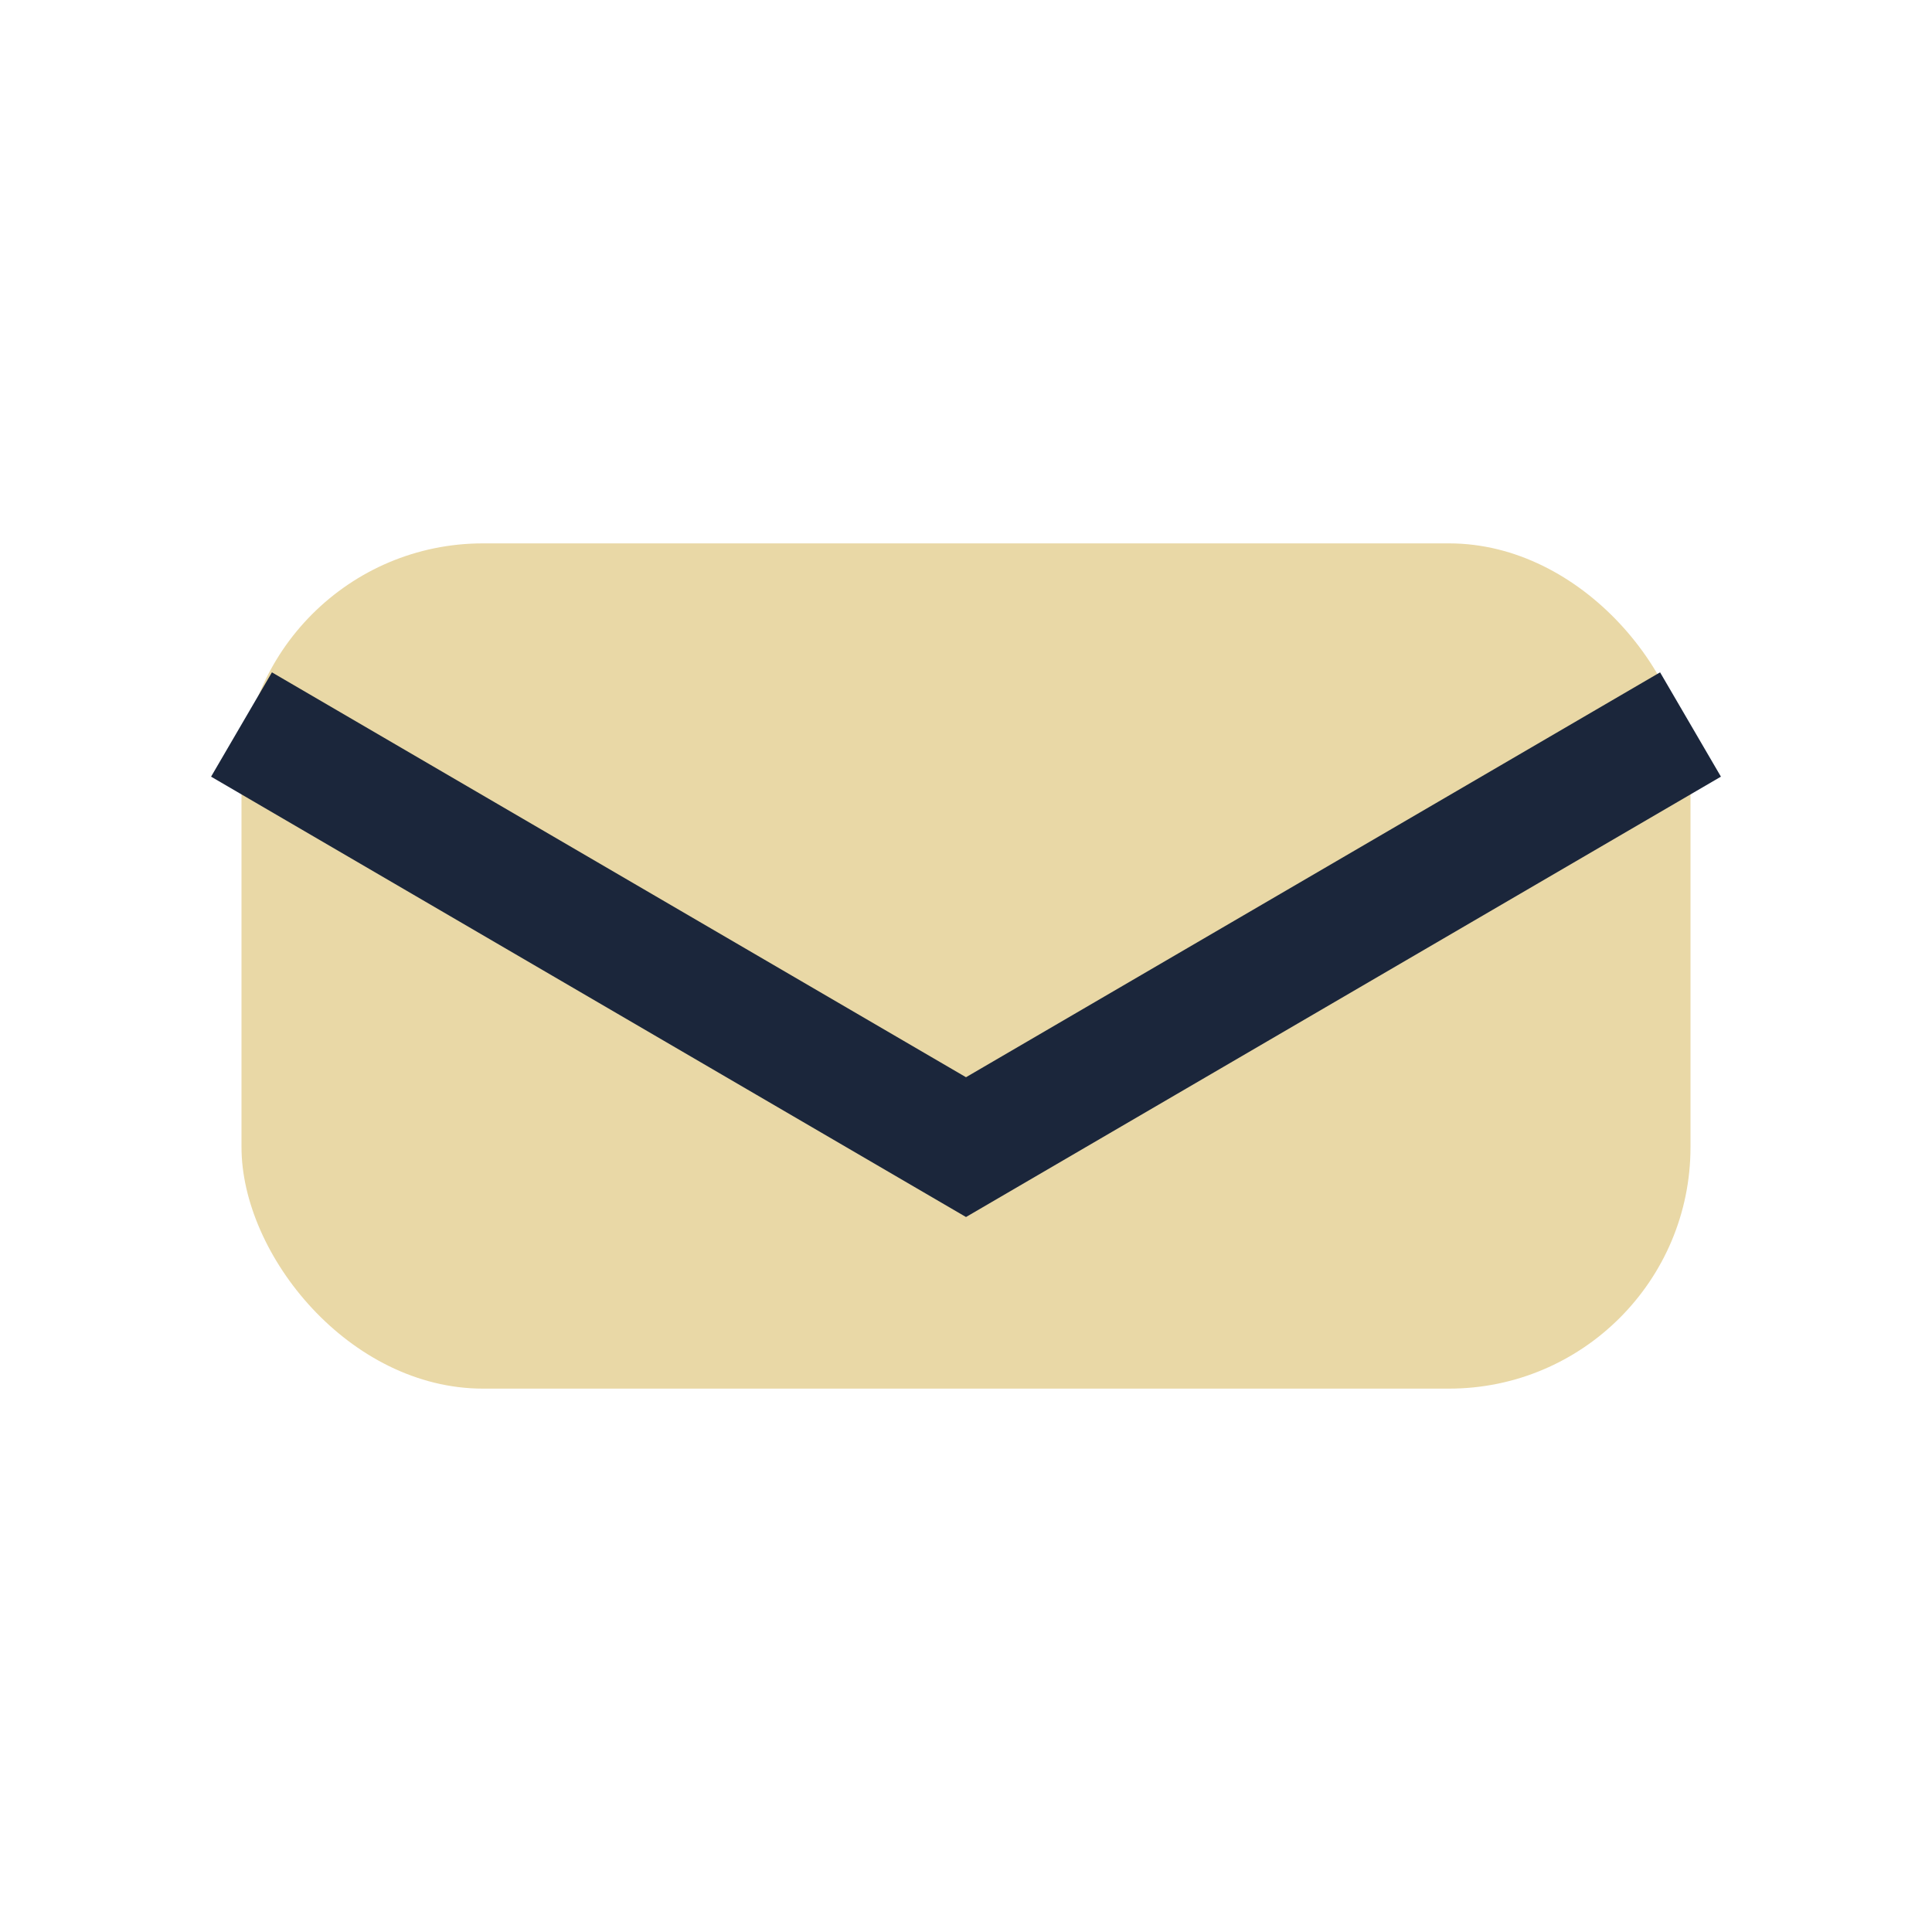
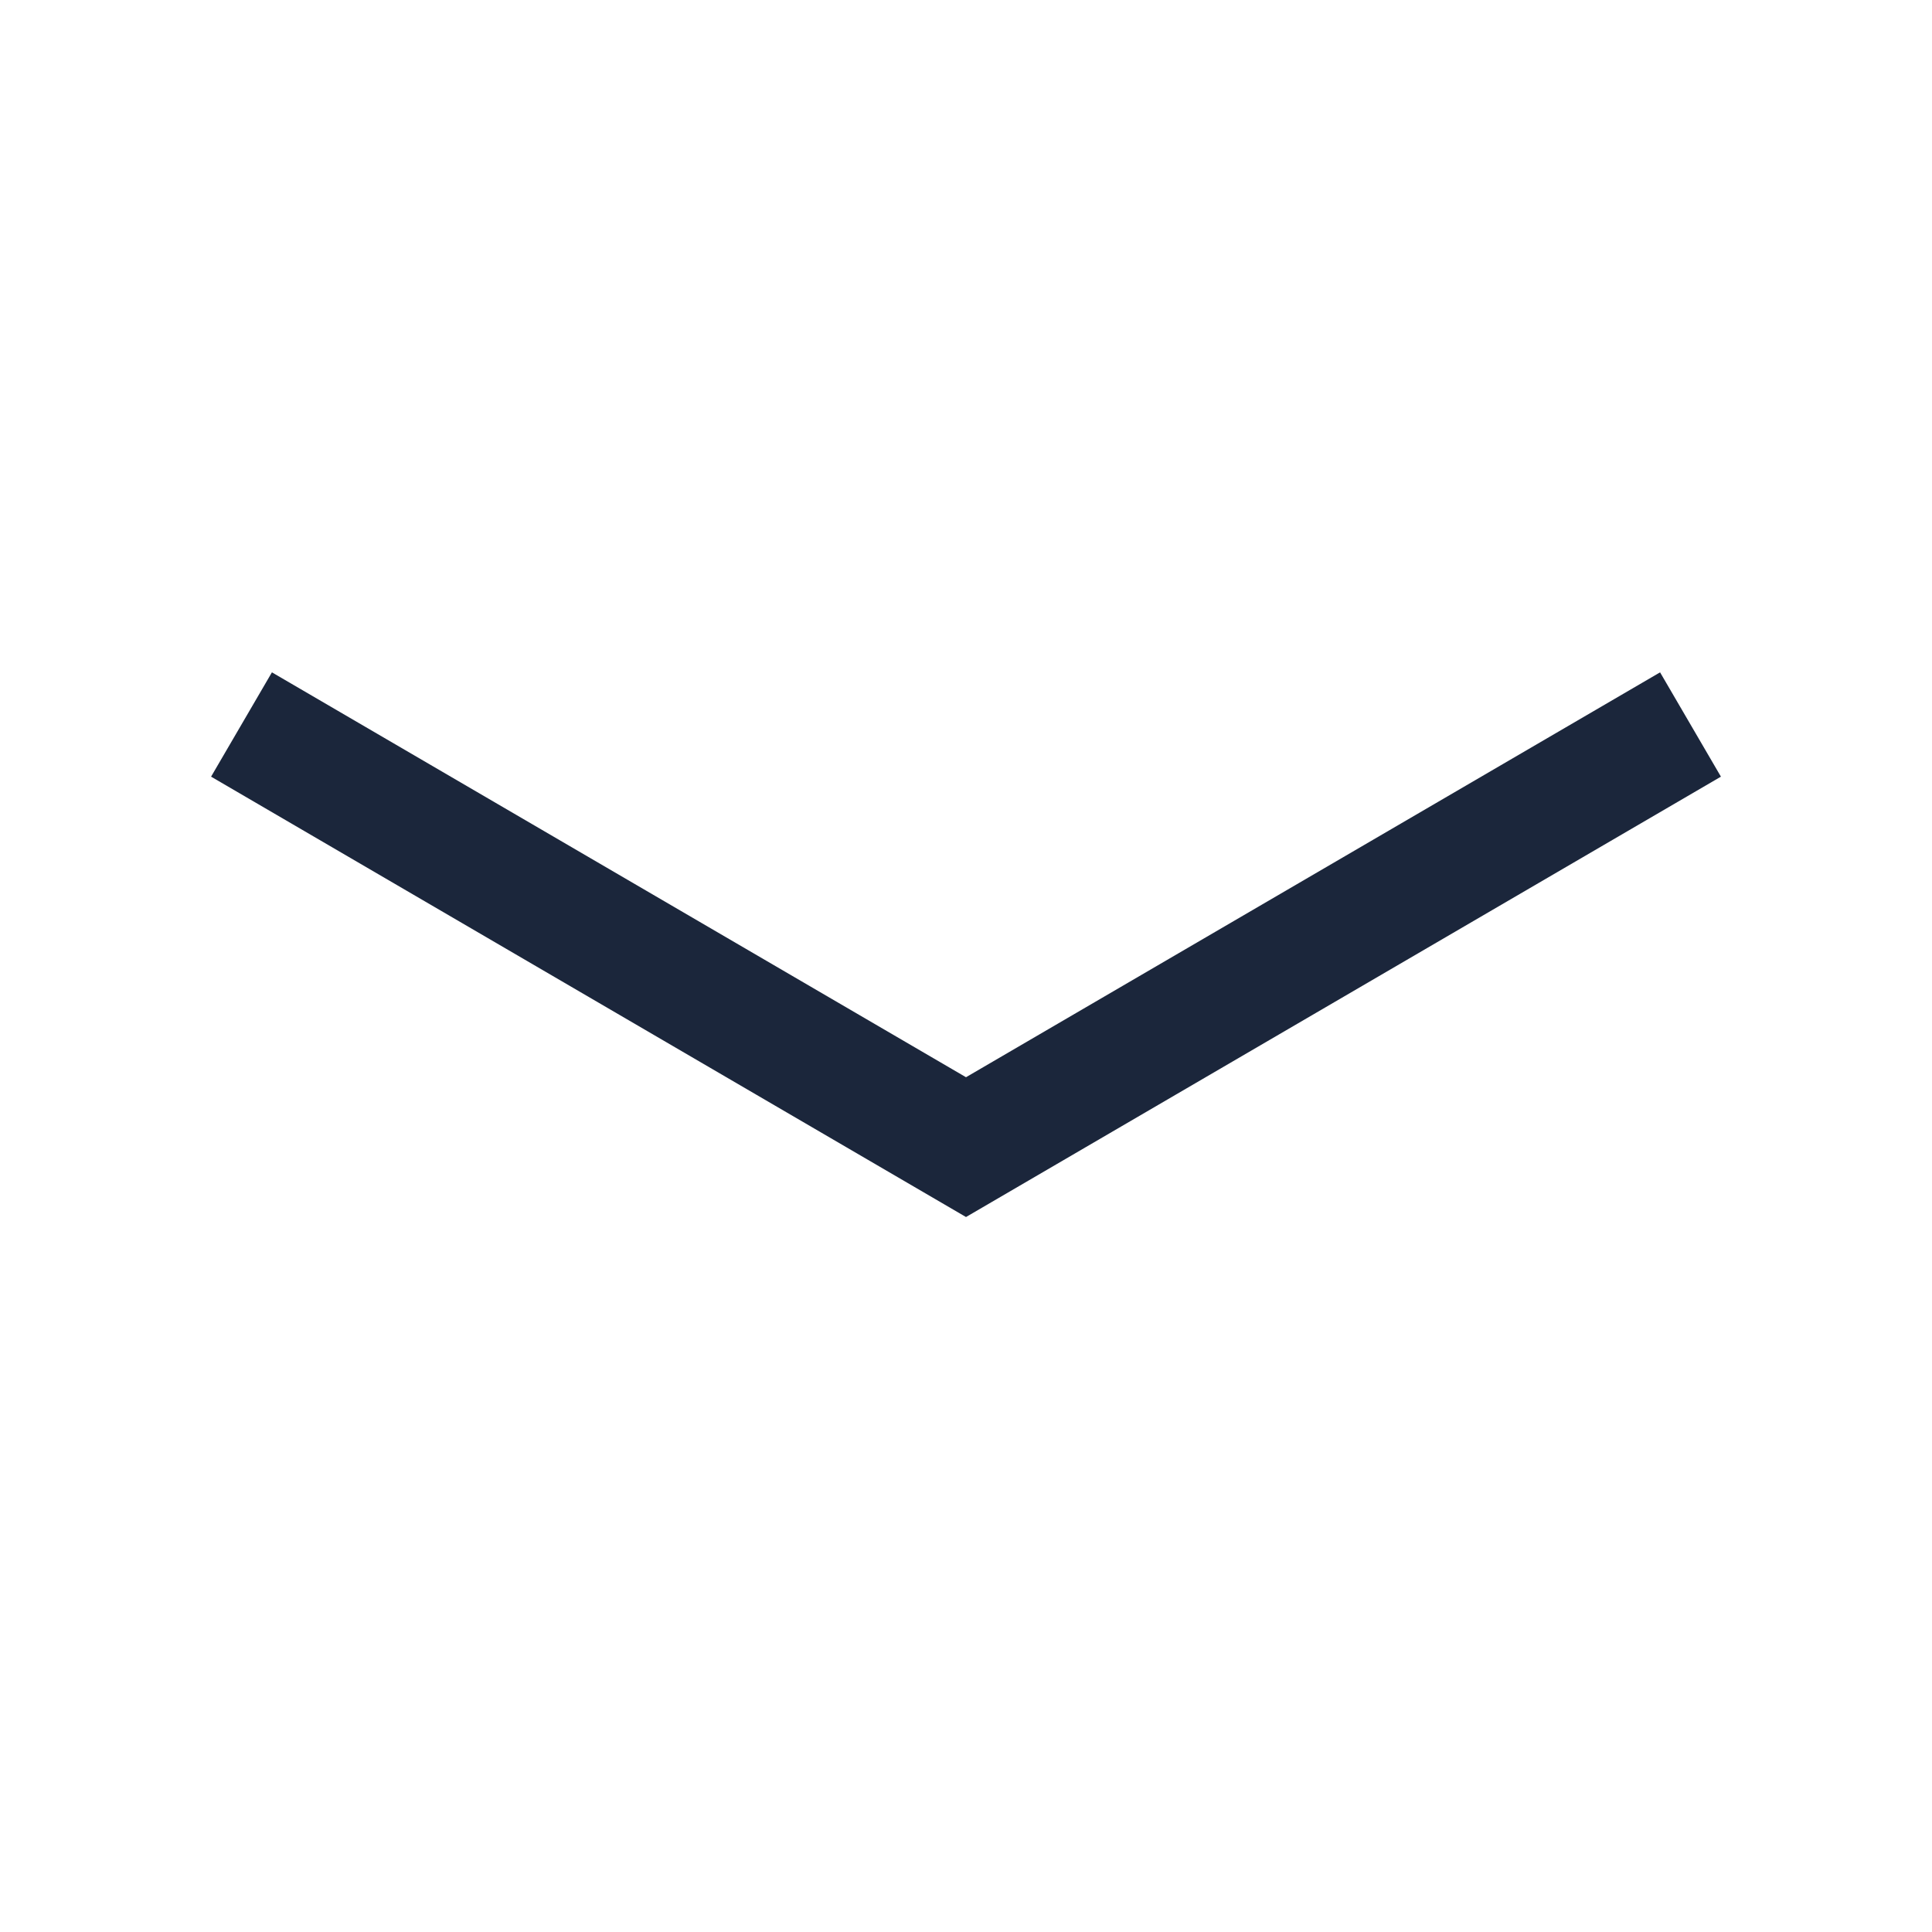
<svg xmlns="http://www.w3.org/2000/svg" width="32" height="32" viewBox="0 0 32 32">
-   <rect x="4" y="9" width="24" height="14" rx="4" fill="#E9D8A6" />
  <path d="M4 12l12 7 12-7" stroke="#1B263B" stroke-width="2" fill="none" />
</svg>